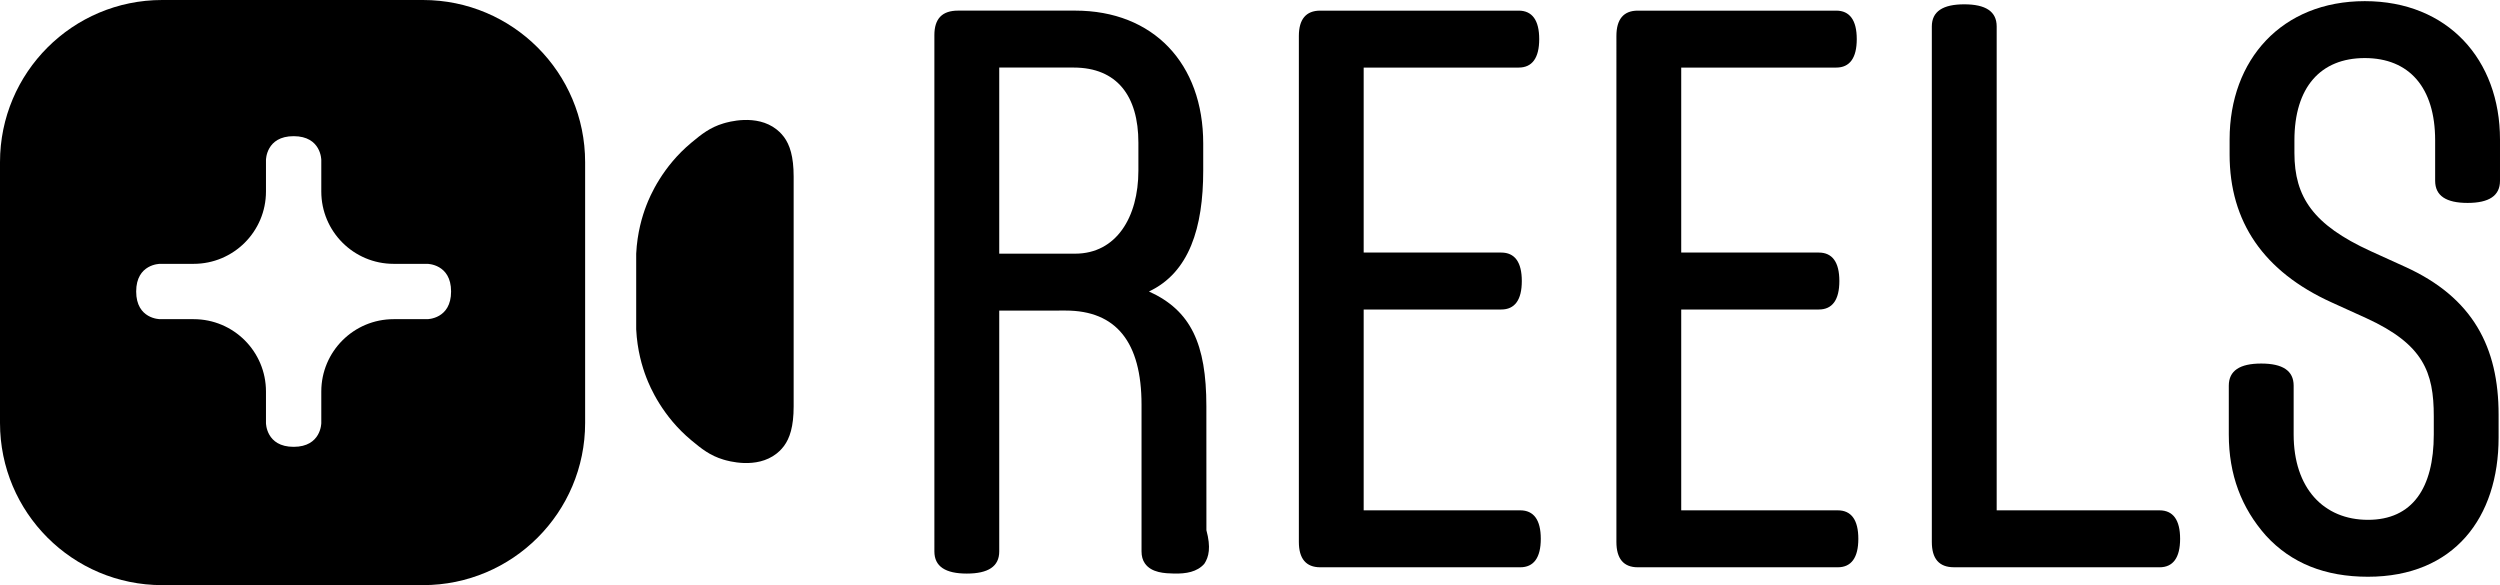
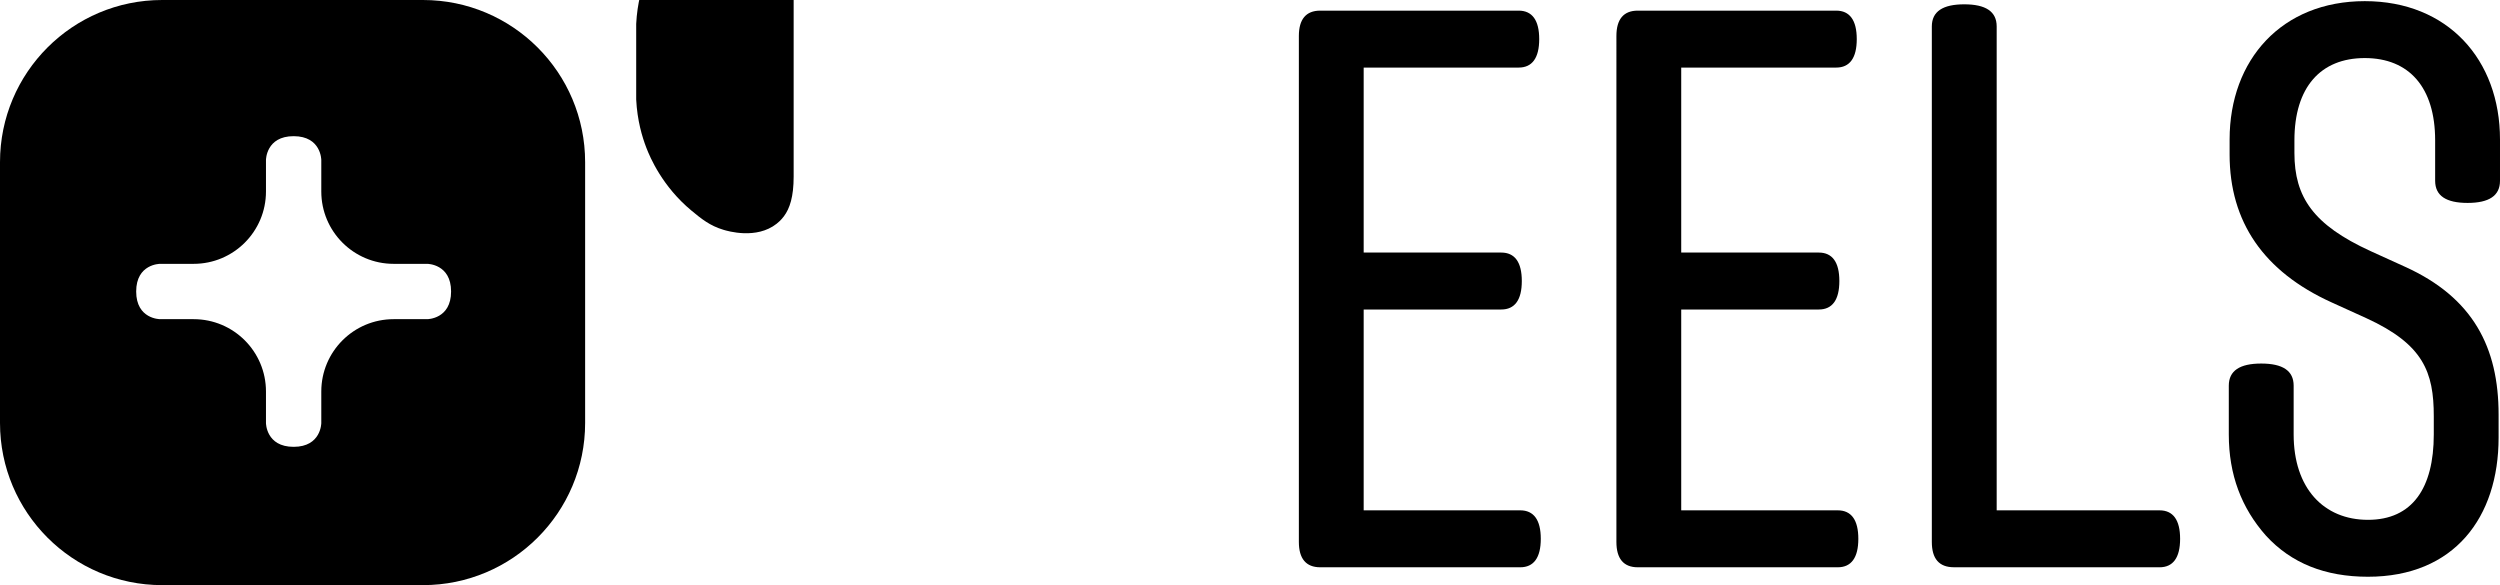
<svg xmlns="http://www.w3.org/2000/svg" id="Layer_1" data-name="Layer 1" viewBox="0 0 1174.95 275">
  <defs>
    <style>
      .cls-1 {
        stroke-width: 0px;
      }
    </style>
  </defs>
-   <path class="cls-1" d="M469.62,146v113.17c0,7.06-5.2,10.4-15.24,10.4s-15.24-3.34-15.24-10.4V16.51c0-7.8,3.72-11.52,11.15-11.52h55c36.79,0,60.2,24.9,60.2,62.43v12.78c0,26.76-6.54,47.88-25.5,56.79,19.69,8.92,26.98,24.59,26.98,53.94l.02,58.27c2.17,8.08,1.18,12.53-1,15.79-3.38,3.82-8.53,4.7-14.25,4.57-4.19-.1-10.57-.29-13.68-4.8-1.04-1.5-1.56-3.37-1.56-5.61v-68.97c0-29.36-11.89-44.22-35.67-44.22l-31.21.02ZM535.02,67.05c0-21.92-10.03-35.3-30.47-35.3h-34.93v87.47h35.67c19.32,0,29.73-17.09,29.73-39.02v-13.15Z" />
  <path class="cls-1" d="M640.9,31.75v86.95h64.66c6.32,0,9.66,4.46,9.66,13.38s-3.34,13.38-9.66,13.38h-64.66v94.39h73.58c6.32,0,9.66,4.46,9.66,13.38s-3.34,13.38-9.66,13.38h-94.01c-6.69,0-10.03-4.09-10.03-11.89V16.89c0-7.8,3.34-11.89,10.03-11.89h93.27c6.32,0,9.66,4.46,9.66,13.38s-3.34,13.38-9.66,13.38h-72.83Z" />
  <path class="cls-1" d="M790.14,31.75v86.95h64.66c6.32,0,9.66,4.46,9.66,13.38s-3.34,13.38-9.66,13.38h-64.66v94.39h73.58c6.32,0,9.66,4.46,9.66,13.38s-3.34,13.38-9.66,13.38h-94.01c-6.69,0-10.03-4.09-10.03-11.89V16.89c0-7.8,3.34-11.89,10.03-11.89h93.27c6.32,0,9.66,4.46,9.66,13.38s-3.34,13.38-9.66,13.38h-72.83Z" />
  <path class="cls-1" d="M918.32,266.6c-7.06,0-10.4-4.09-10.4-11.89V12.43c0-7.06,5.2-10.4,15.24-10.4s15.24,3.34,15.24,10.4v227.42h76.55c6.32,0,9.66,4.46,9.66,13.38s-3.34,13.38-9.66,13.38h-96.62Z" />
  <path class="cls-1" d="M1078.33,71.88c0,20.81,8.92,33.81,35.67,46.08l16.35,7.43c31.96,14.49,43.94,37.9,43.94,69.49v10.78c0,37.53-20.9,65.4-61.4,65.4-20.07,0-36.04-6.32-47.94-19.32-11.52-13.01-17.46-28.61-17.46-47.56v-22.92c0-7.06,5.2-10.4,15.24-10.4s15.24,3.34,15.24,10.4v22.92c0,25.27,14.12,40.13,34.93,40.13s30.93-14.86,30.93-40.13v-8.55c0-20.81-4.92-33.82-31.67-46.08l-16.35-7.43c-31.96-14.49-47.94-37.9-47.94-69.49v-7.06c0-37.53,24.53-65.03,63.54-65.03s63.54,27.5,63.54,65.03v19.4c0,7.06-5.2,10.4-15.24,10.4s-15.24-3.34-15.24-10.4v-19.03c0-24.9-12.26-38.65-33.07-38.65s-33.07,13.75-33.07,38.65v5.95Z" />
  <path class="cls-1" d="M198.78,0h-122.56C34.12,0,0,34.12,0,76.22v122.56c0,42.1,34.12,76.22,76.22,76.22h122.56c42.1,0,76.22-34.12,76.22-76.22v-122.56C275,34.12,240.88,0,198.78,0ZM200.8,150h-15.8c-18.78,0-34,15.22-34,34v14.8s0,11.2-13,11.2-13-11.2-13-11.2v-14.8c0-18.78-15.22-34-34-34h-15.8s-11.2,0-11.2-13,11.2-13,11.2-13h15.8c18.78,0,34-15.22,34-34v-14.8s0-11.2,13-11.2,13,11.2,13,11.2v14.8c0,18.78,15.22,34,34,34h15.8s11.2,0,11.2,13-11.2,13-11.2,13Z" />
-   <path class="cls-1" d="M373,83v108c0,9.5-1.83,14.96-4.56,18.63-1.43,1.92-2.9,3.1-3.46,3.54-9.47,7.47-23.01,3.42-24.98,2.83-6.36-1.9-10.35-5.14-15-9-13.72-11.38-19.51-25.08-21.25-29.61-1.94-5.04-4.26-12.77-4.75-22.61v-35.56c.49-9.84,2.81-17.57,4.75-22.61,1.74-4.53,7.53-18.23,21.25-29.61,4.65-3.86,8.64-7.1,15-9,1.97-.59,15.51-4.64,24.98,2.83.56.44,2.03,1.62,3.46,3.54,2.73,3.67,4.56,9.13,4.56,18.63Z" />
+   <path class="cls-1" d="M373,83c0,9.5-1.83,14.96-4.56,18.63-1.43,1.92-2.9,3.1-3.46,3.54-9.47,7.47-23.01,3.42-24.98,2.83-6.36-1.9-10.35-5.14-15-9-13.72-11.38-19.51-25.08-21.25-29.61-1.94-5.04-4.26-12.77-4.75-22.61v-35.56c.49-9.84,2.81-17.57,4.75-22.61,1.74-4.53,7.53-18.23,21.25-29.61,4.65-3.86,8.64-7.1,15-9,1.97-.59,15.51-4.64,24.98,2.83.56.44,2.03,1.62,3.46,3.54,2.73,3.67,4.56,9.13,4.56,18.63Z" />
</svg>